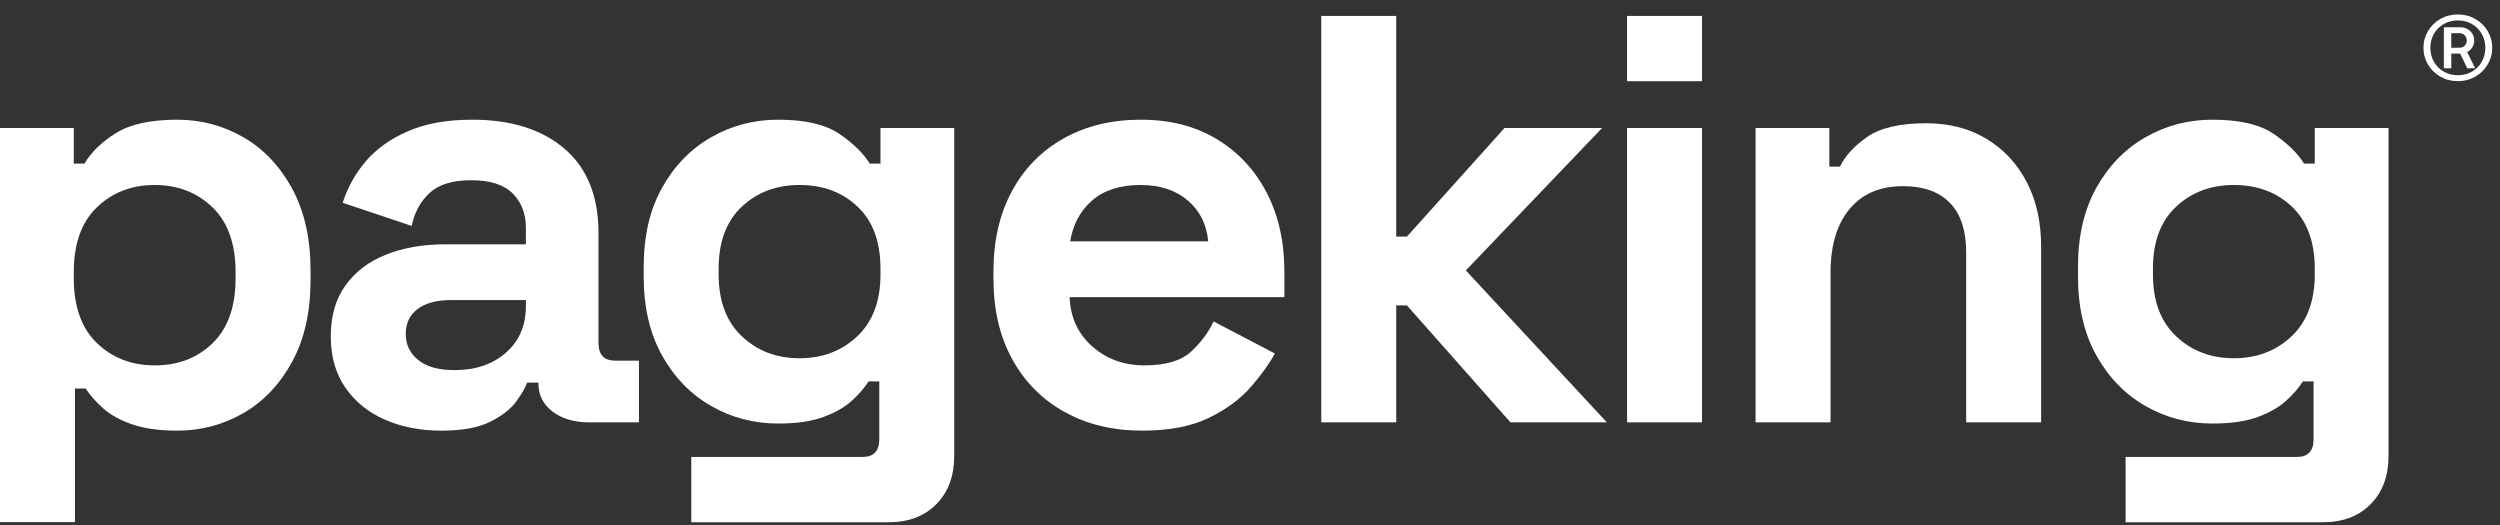
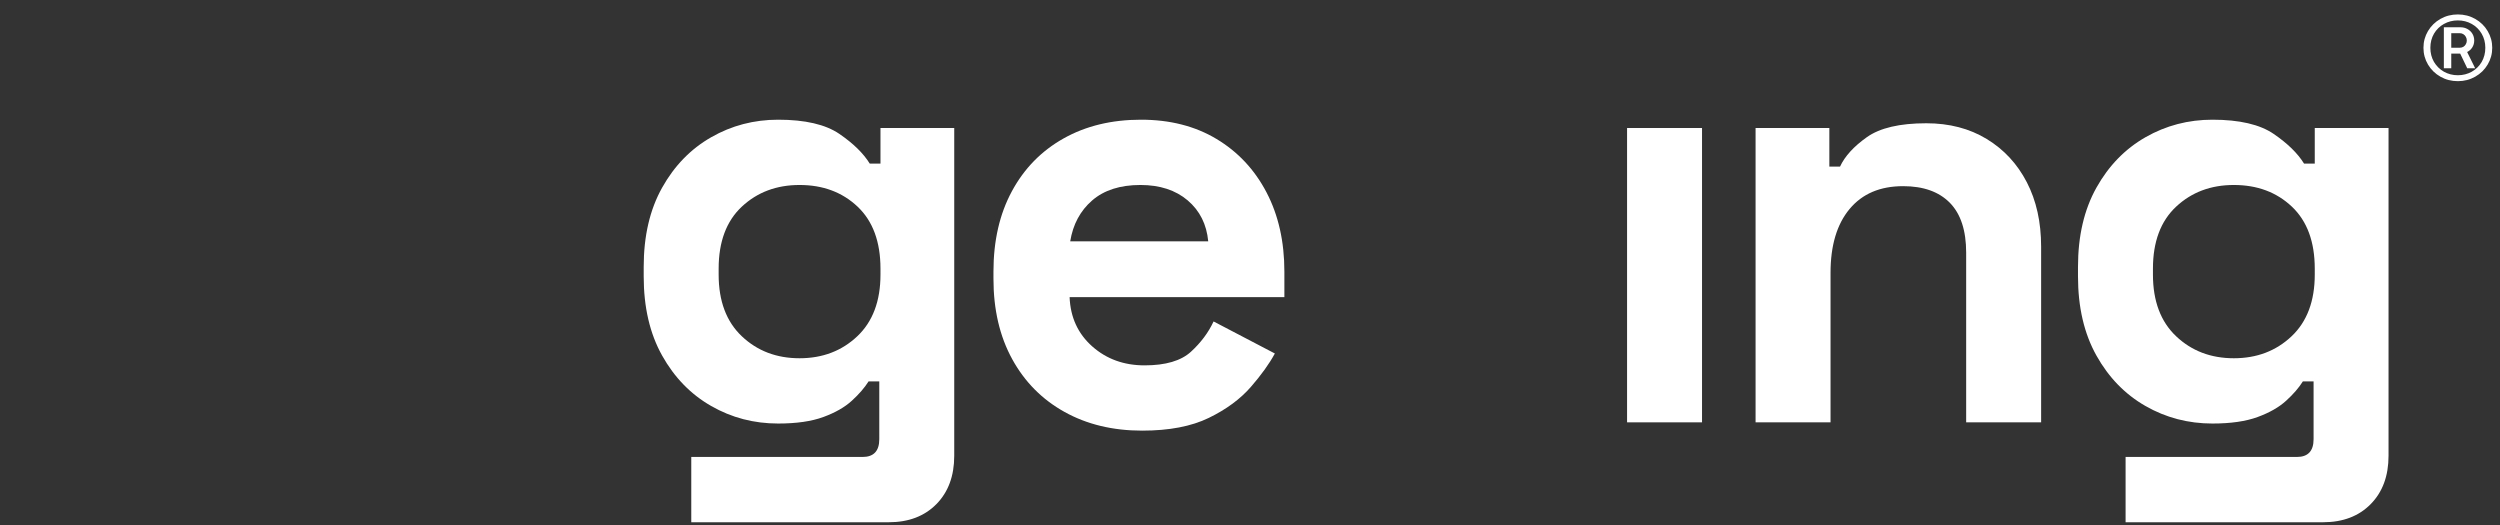
<svg xmlns="http://www.w3.org/2000/svg" width="157" height="33" viewBox="0 0 157 33" fill="none">
  <rect x="0" y="0" width="157" height="33" fill="#333333" stroke="none" />
-   <path fill-rule="evenodd" clip-rule="evenodd" d="M9.714 22.946C11.183 22.946 12.397 22.48 13.356 21.548C14.315 20.616 14.795 19.256 14.795 17.467V17.094C14.795 15.306 14.309 13.946 13.338 13.014C12.366 12.083 11.158 11.617 9.714 11.617C8.269 11.617 7.061 12.083 6.09 13.014C5.118 13.946 4.633 15.306 4.633 17.094V17.467C4.633 19.256 5.118 20.616 6.09 21.548C7.061 22.48 8.269 22.946 9.714 22.946ZM0 32.791V8.039H4.633V10.275H5.305C5.728 9.554 6.389 8.915 7.285 8.356C8.182 7.797 9.464 7.517 11.133 7.517C12.628 7.517 14.01 7.884 15.28 8.617C16.551 9.35 17.572 10.424 18.344 11.84C19.116 13.256 19.502 14.97 19.502 16.983V17.58C19.502 19.592 19.116 21.306 18.344 22.722C17.572 24.137 16.551 25.213 15.28 25.946C14.01 26.679 12.628 27.044 11.133 27.044C10.012 27.044 9.072 26.914 8.312 26.653C7.553 26.392 6.942 26.057 6.482 25.648C6.021 25.237 5.653 24.821 5.38 24.399H4.707V32.791H0Z" fill="white" />
-   <path fill-rule="evenodd" clip-rule="evenodd" d="M28.544 23.244C29.864 23.244 30.94 22.878 31.775 22.145C32.61 21.412 33.026 20.437 33.026 19.219V18.846H28.282C27.41 18.846 26.725 19.033 26.227 19.405C25.729 19.778 25.48 20.3 25.48 20.971C25.48 21.641 25.742 22.188 26.265 22.61C26.788 23.034 27.547 23.244 28.544 23.244ZM27.721 27.045C26.401 27.045 25.218 26.814 24.172 26.355C23.126 25.896 22.298 25.225 21.688 24.343C21.077 23.462 20.773 22.387 20.773 21.119C20.773 19.853 21.077 18.79 21.688 17.933C22.298 17.076 23.145 16.43 24.228 15.996C25.312 15.561 26.55 15.344 27.946 15.344H33.026V14.299C33.026 13.431 32.752 12.716 32.205 12.156C31.657 11.598 30.786 11.318 29.59 11.318C28.419 11.318 27.547 11.586 26.975 12.12C26.401 12.654 26.028 13.344 25.854 14.188L21.52 12.735C21.819 11.79 22.298 10.927 22.958 10.145C23.618 9.362 24.502 8.729 25.611 8.244C26.719 7.759 28.07 7.517 29.664 7.517C32.105 7.517 34.035 8.127 35.456 9.344C36.875 10.561 37.585 12.324 37.585 14.635V21.53C37.585 22.275 37.933 22.648 38.632 22.648H40.126V26.523H36.987C36.065 26.523 35.306 26.3 34.708 25.852C34.11 25.405 33.812 24.809 33.812 24.064V24.026H33.102C33.002 24.325 32.778 24.716 32.429 25.2C32.08 25.684 31.532 26.113 30.786 26.485C30.038 26.859 29.016 27.045 27.721 27.045Z" fill="white" />
  <path fill-rule="evenodd" clip-rule="evenodd" d="M50.212 22.498C51.656 22.498 52.865 22.038 53.836 21.119C54.808 20.201 55.294 18.908 55.294 17.244V16.871C55.294 15.181 54.813 13.884 53.855 12.976C52.896 12.07 51.682 11.617 50.212 11.617C48.767 11.617 47.559 12.07 46.588 12.976C45.617 13.884 45.131 15.181 45.131 16.871V17.244C45.131 18.908 45.617 20.201 46.588 21.119C47.559 22.038 48.767 22.498 50.212 22.498ZM40.424 17.355V16.76C40.424 14.82 40.809 13.163 41.582 11.784C42.353 10.406 43.381 9.35 44.665 8.617C45.946 7.884 47.347 7.517 48.868 7.517C50.561 7.517 51.843 7.815 52.716 8.411C53.587 9.008 54.222 9.629 54.621 10.275H55.294V8.038H59.926V28.621C59.926 29.89 59.552 30.9 58.806 31.659C58.058 32.417 57.062 32.797 55.817 32.797H43.412V28.697H54.173C54.869 28.697 55.219 28.323 55.219 27.578V23.952H54.546C54.297 24.349 53.948 24.753 53.5 25.162C53.051 25.573 52.454 25.914 51.707 26.188C50.96 26.462 50.013 26.598 48.868 26.598C47.347 26.598 45.946 26.232 44.665 25.498C43.381 24.765 42.353 23.709 41.582 22.33C40.809 20.951 40.424 19.294 40.424 17.355Z" fill="white" />
  <path fill-rule="evenodd" clip-rule="evenodd" d="M67.209 15.157H75.877C75.776 14.088 75.347 13.232 74.588 12.585C73.827 11.94 72.838 11.617 71.617 11.617C70.347 11.617 69.338 11.94 68.591 12.585C67.844 13.232 67.383 14.088 67.209 15.157ZM71.729 27.044C69.886 27.044 68.261 26.653 66.854 25.871C65.446 25.089 64.35 23.983 63.566 22.554C62.781 21.126 62.389 19.442 62.389 17.504V17.058C62.389 15.119 62.775 13.437 63.548 12.008C64.32 10.579 65.403 9.473 66.798 8.691C68.192 7.908 69.811 7.517 71.655 7.517C73.473 7.517 75.055 7.921 76.399 8.728C77.745 9.536 78.791 10.654 79.538 12.083C80.285 13.511 80.659 15.17 80.659 17.058V18.66H67.171C67.221 19.926 67.695 20.958 68.591 21.753C69.488 22.548 70.584 22.945 71.879 22.945C73.199 22.945 74.17 22.659 74.793 22.088C75.415 21.517 75.889 20.884 76.213 20.187L80.061 22.199C79.712 22.846 79.207 23.548 78.548 24.305C77.887 25.064 77.009 25.71 75.914 26.243C74.817 26.777 73.423 27.044 71.729 27.044Z" fill="white" />
-   <path fill-rule="evenodd" clip-rule="evenodd" d="M82.977 26.523V1H87.684V14.858H88.356L94.484 8.038H100.611L92.055 16.983L100.91 26.523H94.857L88.356 19.181H87.684V26.523H82.977Z" fill="white" />
  <path fill-rule="evenodd" clip-rule="evenodd" d="M102.18 26.523H106.887V8.039H102.18V26.523Z" fill="white" />
  <path fill-rule="evenodd" clip-rule="evenodd" d="M110.25 26.522V8.038H114.883V10.461H115.555C115.854 9.815 116.414 9.2 117.236 8.616C118.059 8.032 119.303 7.741 120.972 7.741C122.417 7.741 123.681 8.069 124.765 8.728C125.848 9.386 126.689 10.293 127.286 11.448C127.884 12.603 128.183 13.952 128.183 15.492V26.522H123.475V15.865C123.475 14.473 123.133 13.431 122.449 12.734C121.763 12.039 120.786 11.691 119.516 11.691C118.07 11.691 116.95 12.169 116.153 13.126C115.356 14.082 114.958 15.417 114.958 17.132V26.522H110.25Z" fill="white" />
  <path fill-rule="evenodd" clip-rule="evenodd" d="M140.286 22.498C141.73 22.498 142.939 22.038 143.91 21.119C144.881 20.201 145.367 18.908 145.367 17.244V16.871C145.367 15.181 144.888 13.884 143.929 12.976C142.97 12.07 141.756 11.617 140.286 11.617C138.842 11.617 137.634 12.07 136.663 12.976C135.691 13.884 135.205 15.181 135.205 16.871V17.244C135.205 18.908 135.691 20.201 136.663 21.119C137.634 22.038 138.842 22.498 140.286 22.498ZM130.498 17.355V16.76C130.498 14.82 130.884 13.163 131.656 11.784C132.428 10.406 133.455 9.35 134.738 8.617C136.02 7.884 137.422 7.517 138.941 7.517C140.635 7.517 141.918 7.815 142.789 8.411C143.661 9.008 144.296 9.629 144.695 10.275H145.367V8.038H150V28.621C150 29.89 149.627 30.9 148.879 31.659C148.132 32.417 147.136 32.797 145.89 32.797H133.487V28.697H144.247C144.943 28.697 145.293 28.323 145.293 27.578V23.952H144.62C144.371 24.349 144.023 24.753 143.574 25.162C143.125 25.573 142.528 25.914 141.781 26.188C141.034 26.462 140.087 26.598 138.941 26.598C137.422 26.598 136.02 26.232 134.738 25.498C133.455 24.765 132.428 23.709 131.656 22.33C130.884 20.951 130.498 19.294 130.498 17.355Z" fill="white" />
-   <path fill-rule="evenodd" clip-rule="evenodd" d="M102.18 5.1H106.887V1H102.18V5.1Z" fill="white" />
+   <path fill-rule="evenodd" clip-rule="evenodd" d="M102.18 5.1H106.887V1V5.1Z" fill="white" />
  <path d="M154.353 5.097C153.952 5.097 153.587 5.003 153.257 4.815C152.929 4.628 152.669 4.374 152.478 4.054C152.288 3.733 152.193 3.383 152.193 3.002C152.193 2.621 152.288 2.271 152.478 1.95C152.669 1.63 152.929 1.376 153.257 1.188C153.587 1.001 153.952 0.907 154.353 0.907C154.751 0.907 155.115 1.001 155.445 1.188C155.775 1.376 156.035 1.63 156.225 1.95C156.416 2.271 156.512 2.621 156.512 3.002C156.512 3.383 156.416 3.733 156.225 4.054C156.035 4.374 155.775 4.628 155.445 4.815C155.115 5.003 154.751 5.097 154.353 5.097ZM154.353 4.725C154.671 4.725 154.962 4.651 155.226 4.505C155.489 4.356 155.697 4.151 155.85 3.89C156.002 3.626 156.078 3.33 156.078 3.002C156.078 2.672 156.001 2.376 155.847 2.114C155.694 1.853 155.486 1.648 155.223 1.502C154.961 1.355 154.671 1.282 154.353 1.282C154.036 1.282 153.746 1.355 153.482 1.502C153.219 1.648 153.01 1.853 152.855 2.114C152.703 2.376 152.627 2.672 152.627 3.002C152.627 3.332 152.703 3.628 152.855 3.89C153.01 4.151 153.219 4.356 153.482 4.505C153.746 4.651 154.036 4.725 154.353 4.725ZM154.522 1.713C154.679 1.713 154.822 1.749 154.953 1.821C155.086 1.894 155.19 1.993 155.267 2.12C155.343 2.247 155.381 2.389 155.381 2.545C155.381 2.705 155.34 2.85 155.258 2.979C155.178 3.105 155.07 3.201 154.936 3.266L155.439 4.285H154.941L154.499 3.365C154.474 3.367 154.435 3.368 154.382 3.368H153.939V4.285H153.474V1.713H154.522ZM154.484 2.996C154.562 2.996 154.635 2.977 154.701 2.938C154.768 2.896 154.819 2.842 154.856 2.773C154.896 2.703 154.915 2.627 154.915 2.545C154.915 2.463 154.896 2.387 154.856 2.316C154.819 2.246 154.768 2.19 154.701 2.149C154.635 2.106 154.562 2.085 154.484 2.085H153.939V2.996H154.484Z" fill="white" />
</svg>